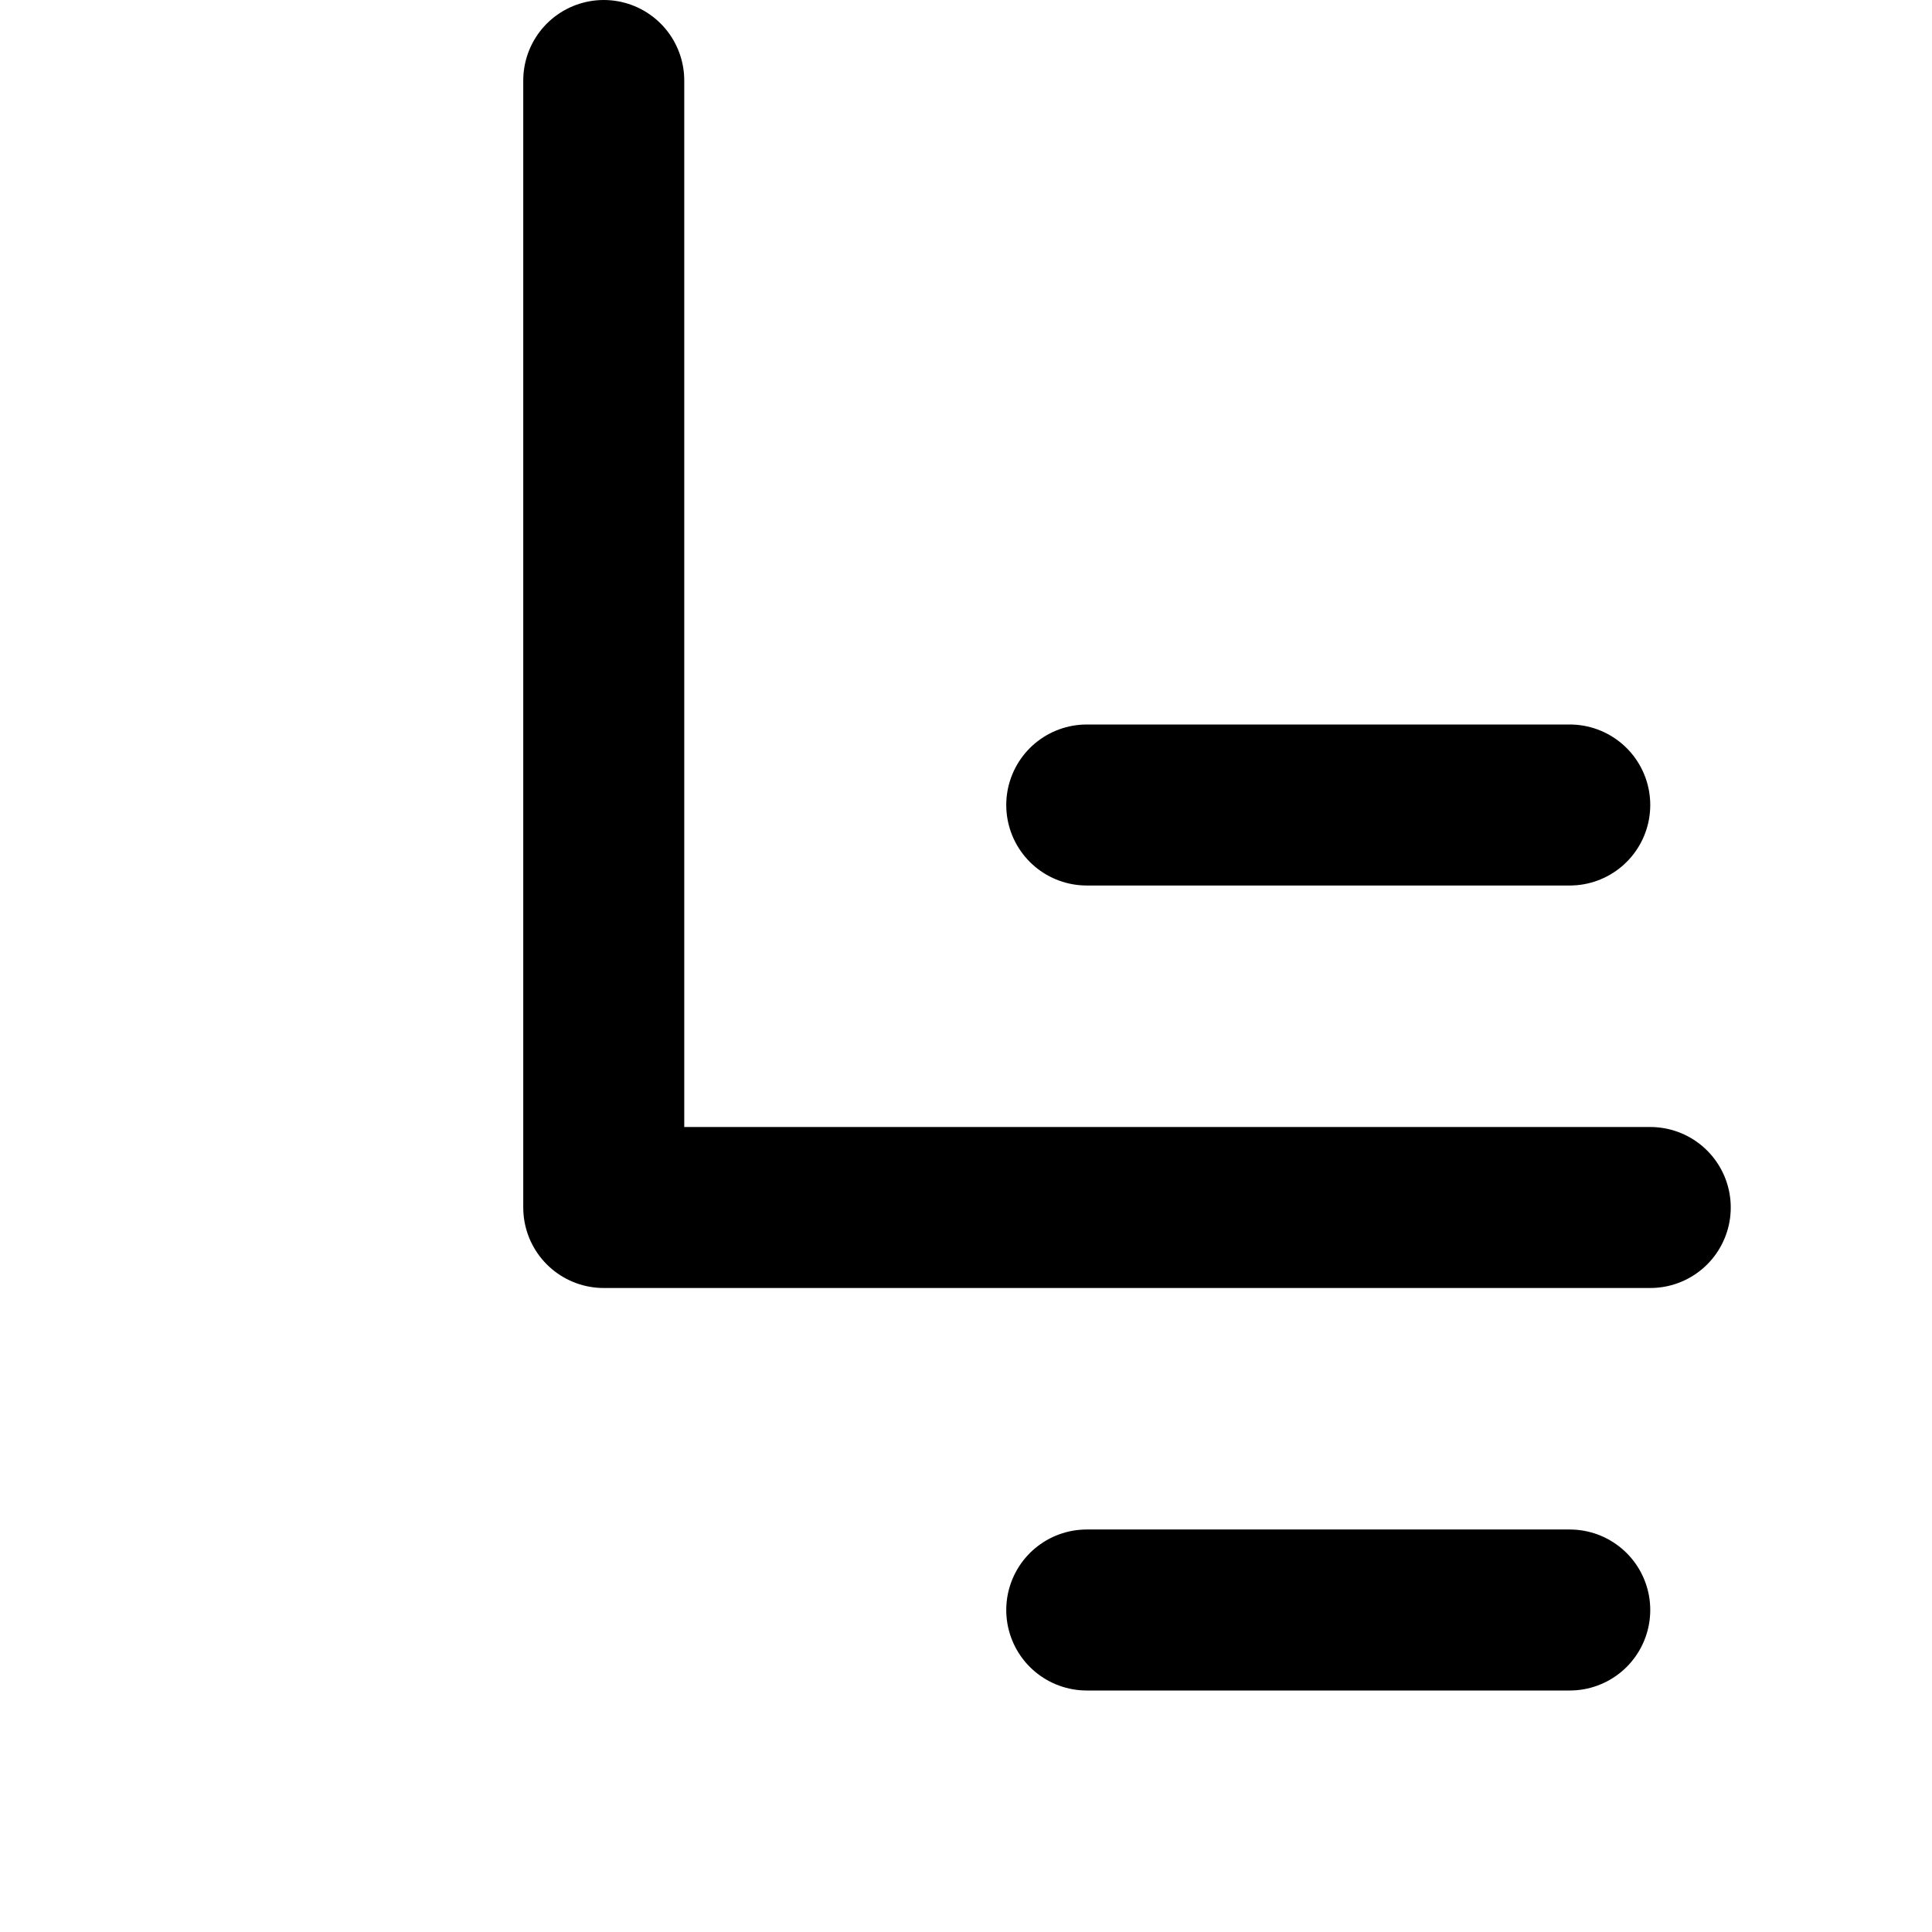
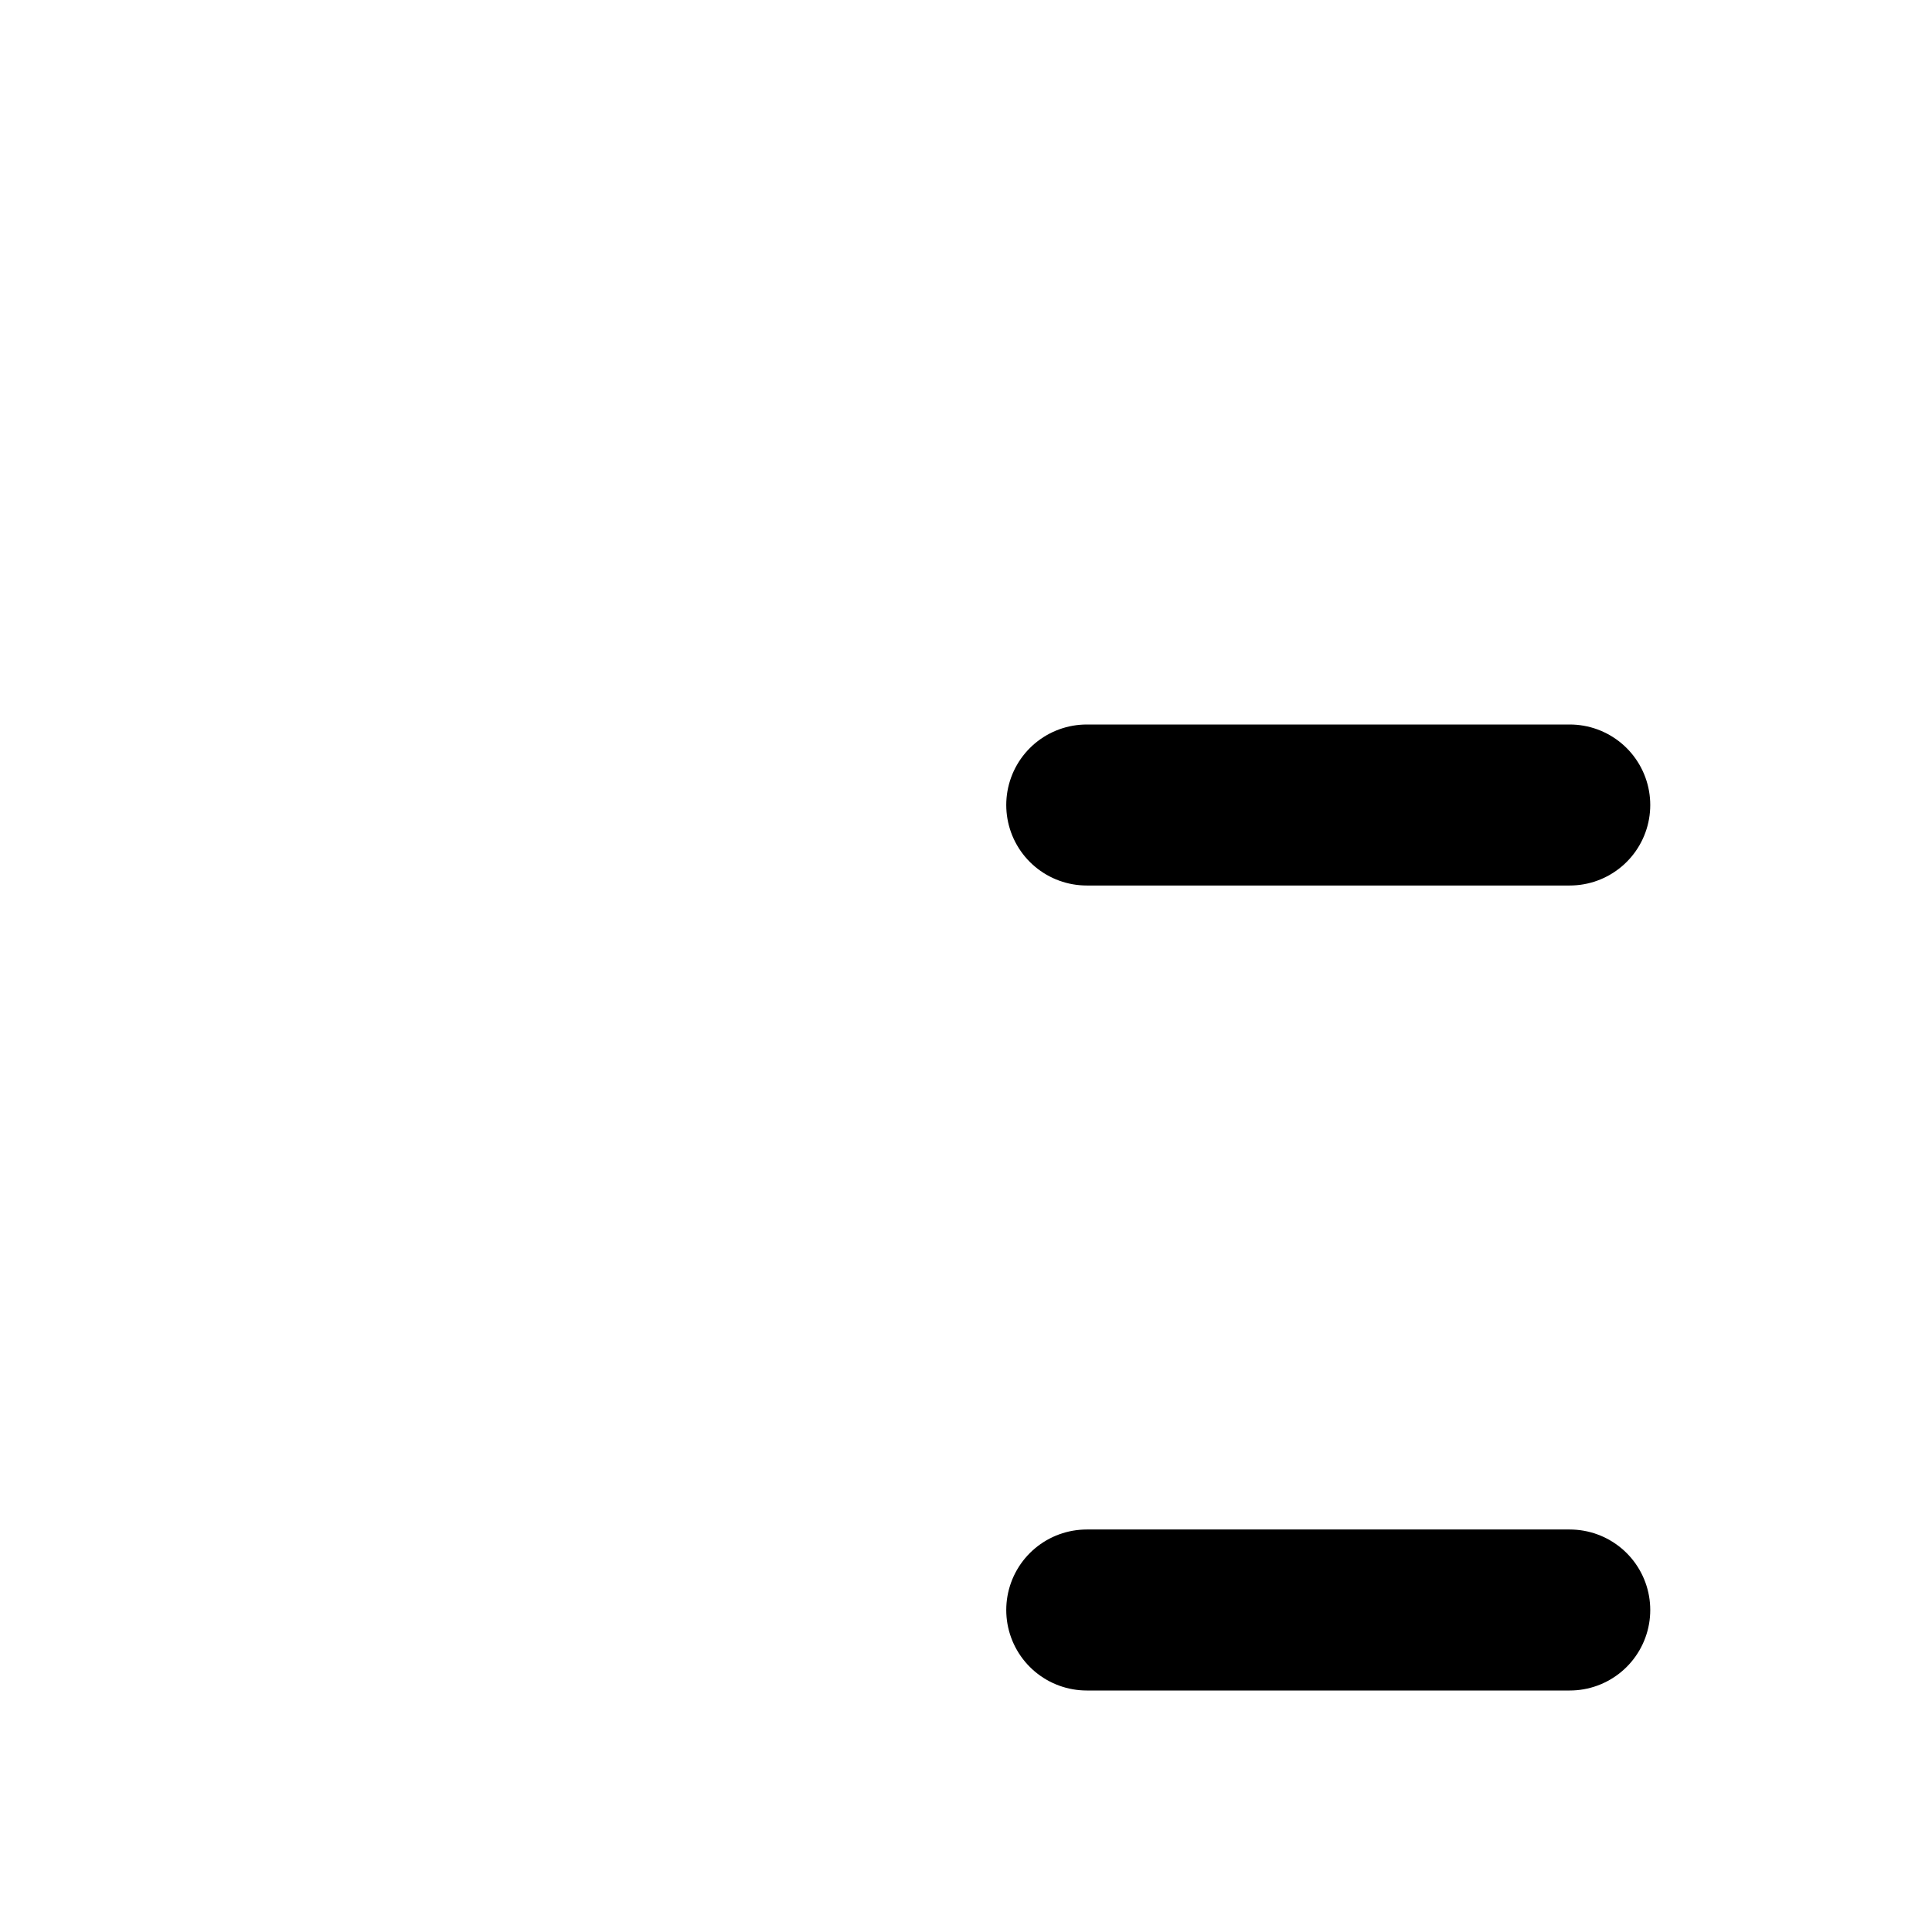
<svg xmlns="http://www.w3.org/2000/svg" width="24" height="24" viewBox="0 0 24 24" fill="none" stroke="currentColor" stroke-width="2" stroke-linecap="round" stroke-linejoin="round">
-   <path d="M7.5 1v14h13" />
  <path d="M13.5 10h6" />
  <path d="M13.5 20h6" />
  <style>
        svg {
            stroke: #000;
        }

        @media (prefers-color-scheme: dark) {
            svg {
                stroke: #FFF;
            }
        }
    </style>
</svg>